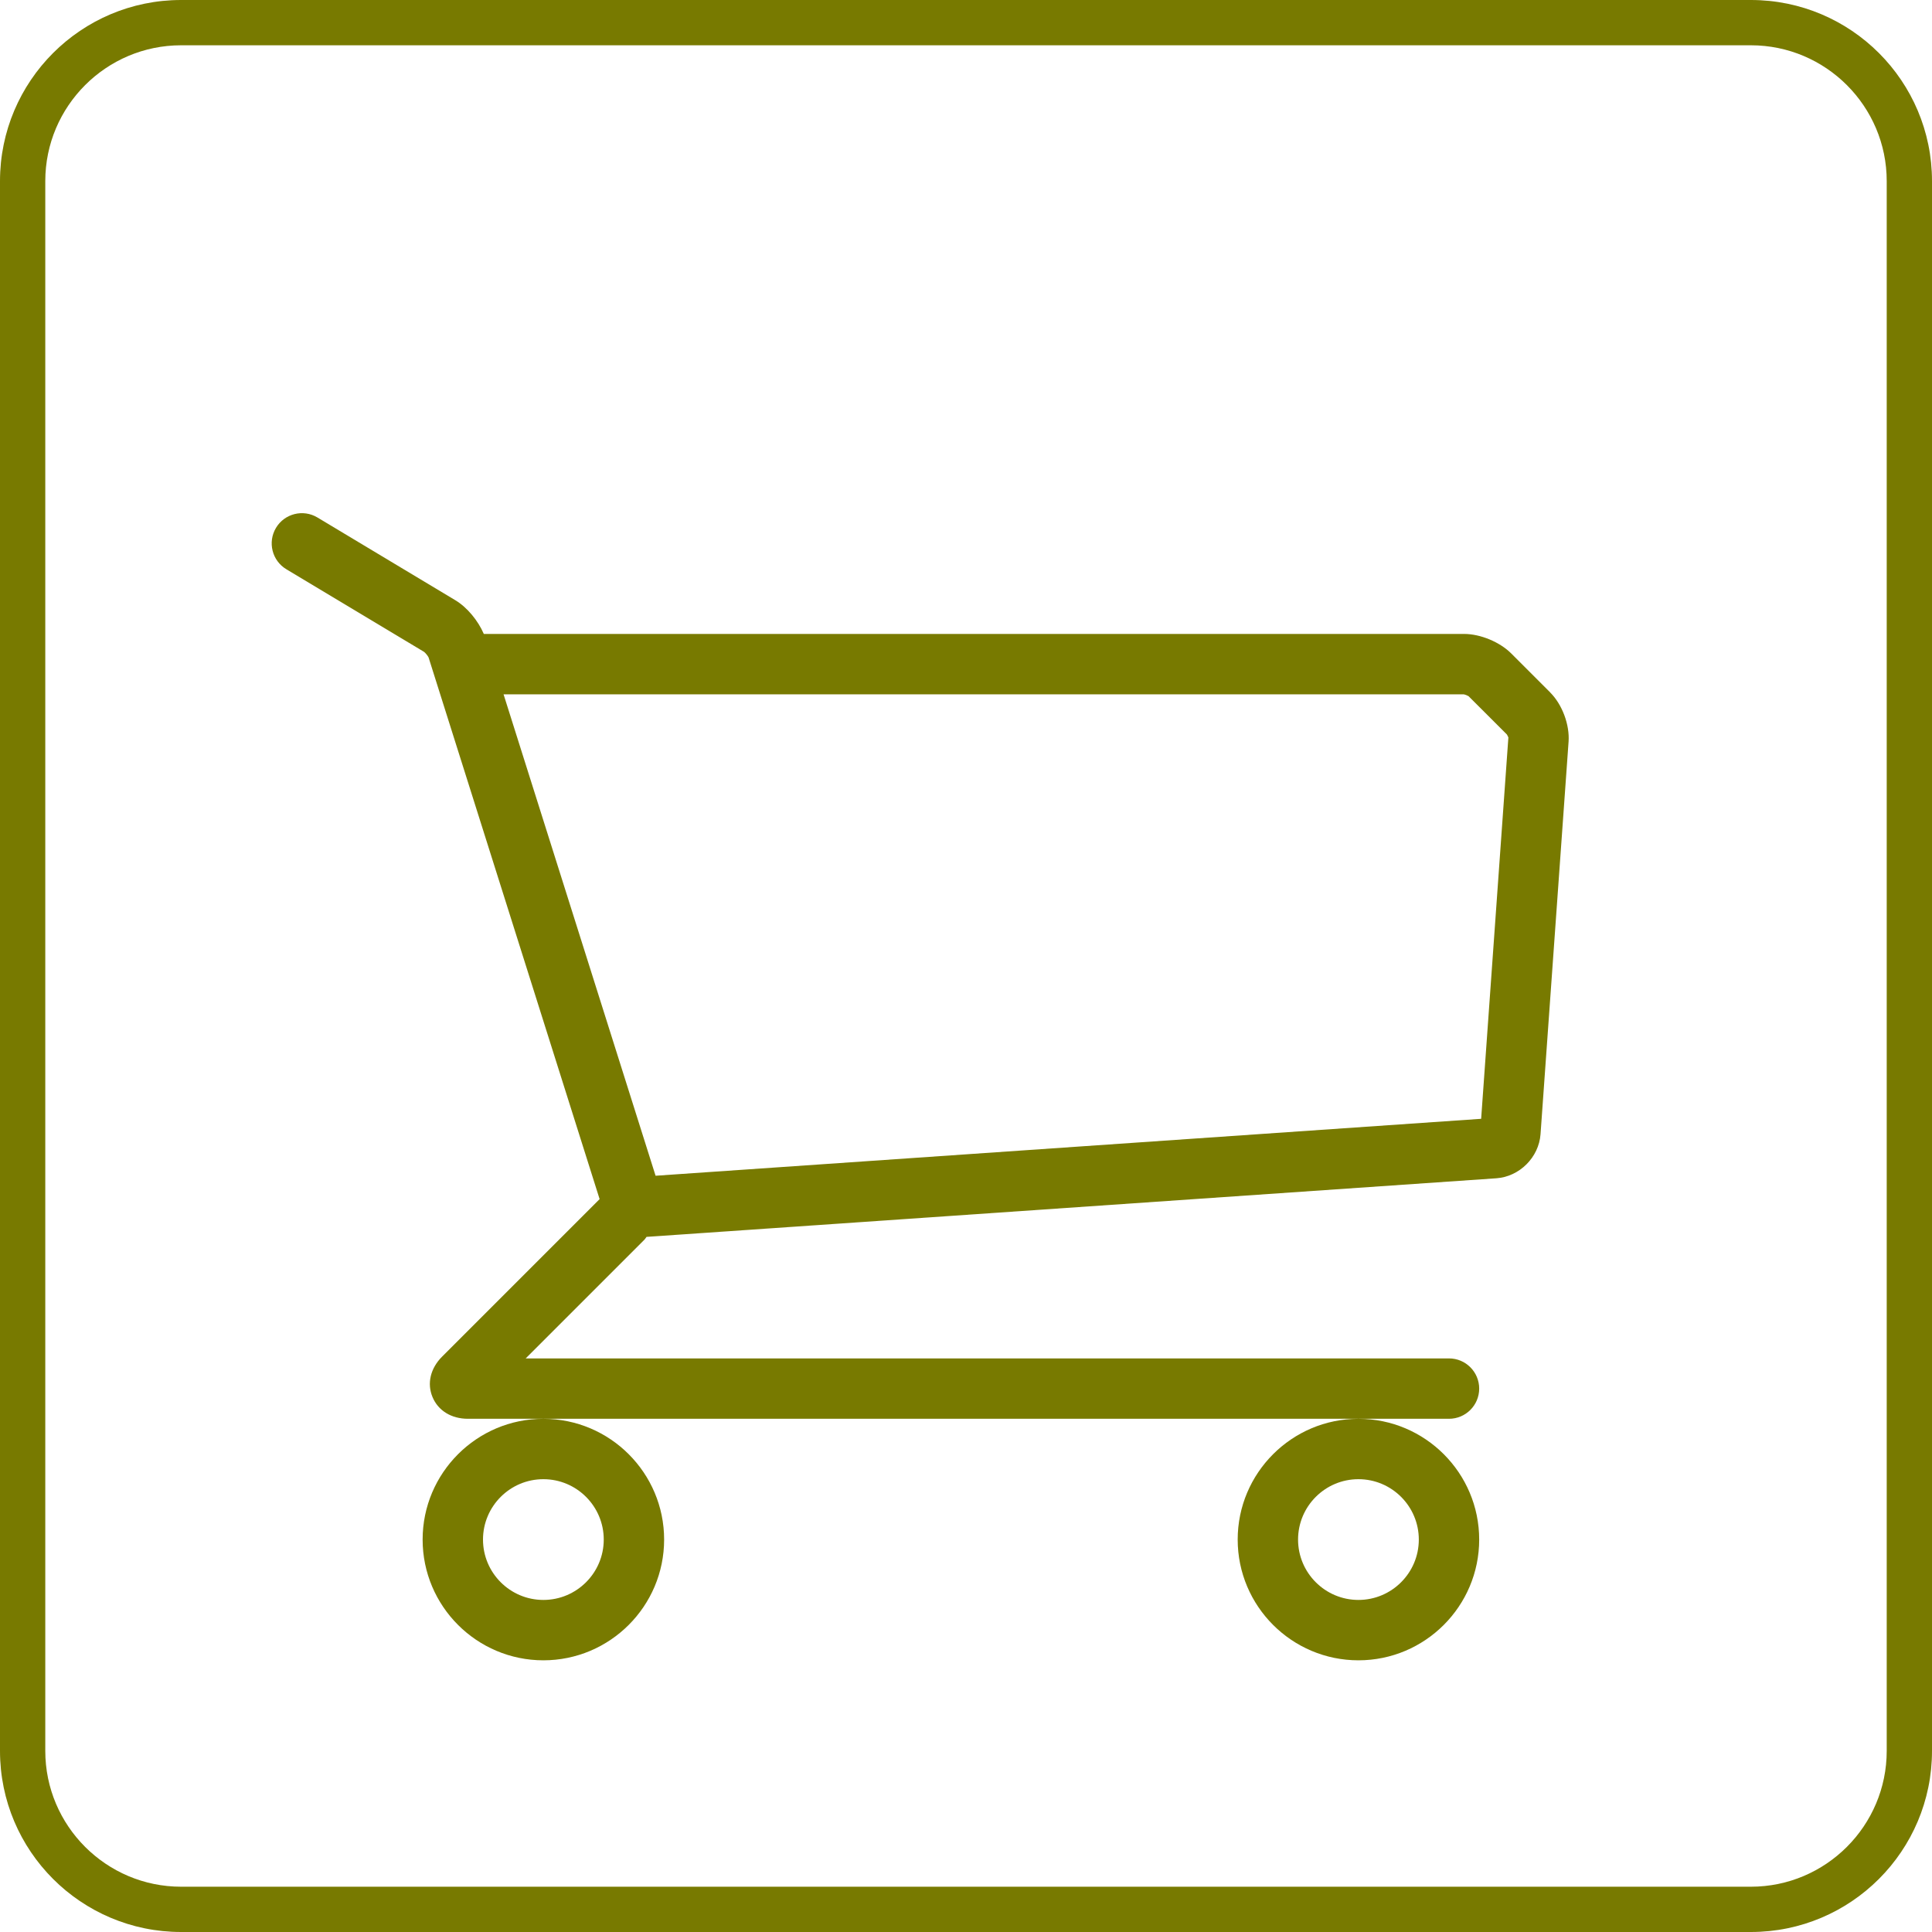
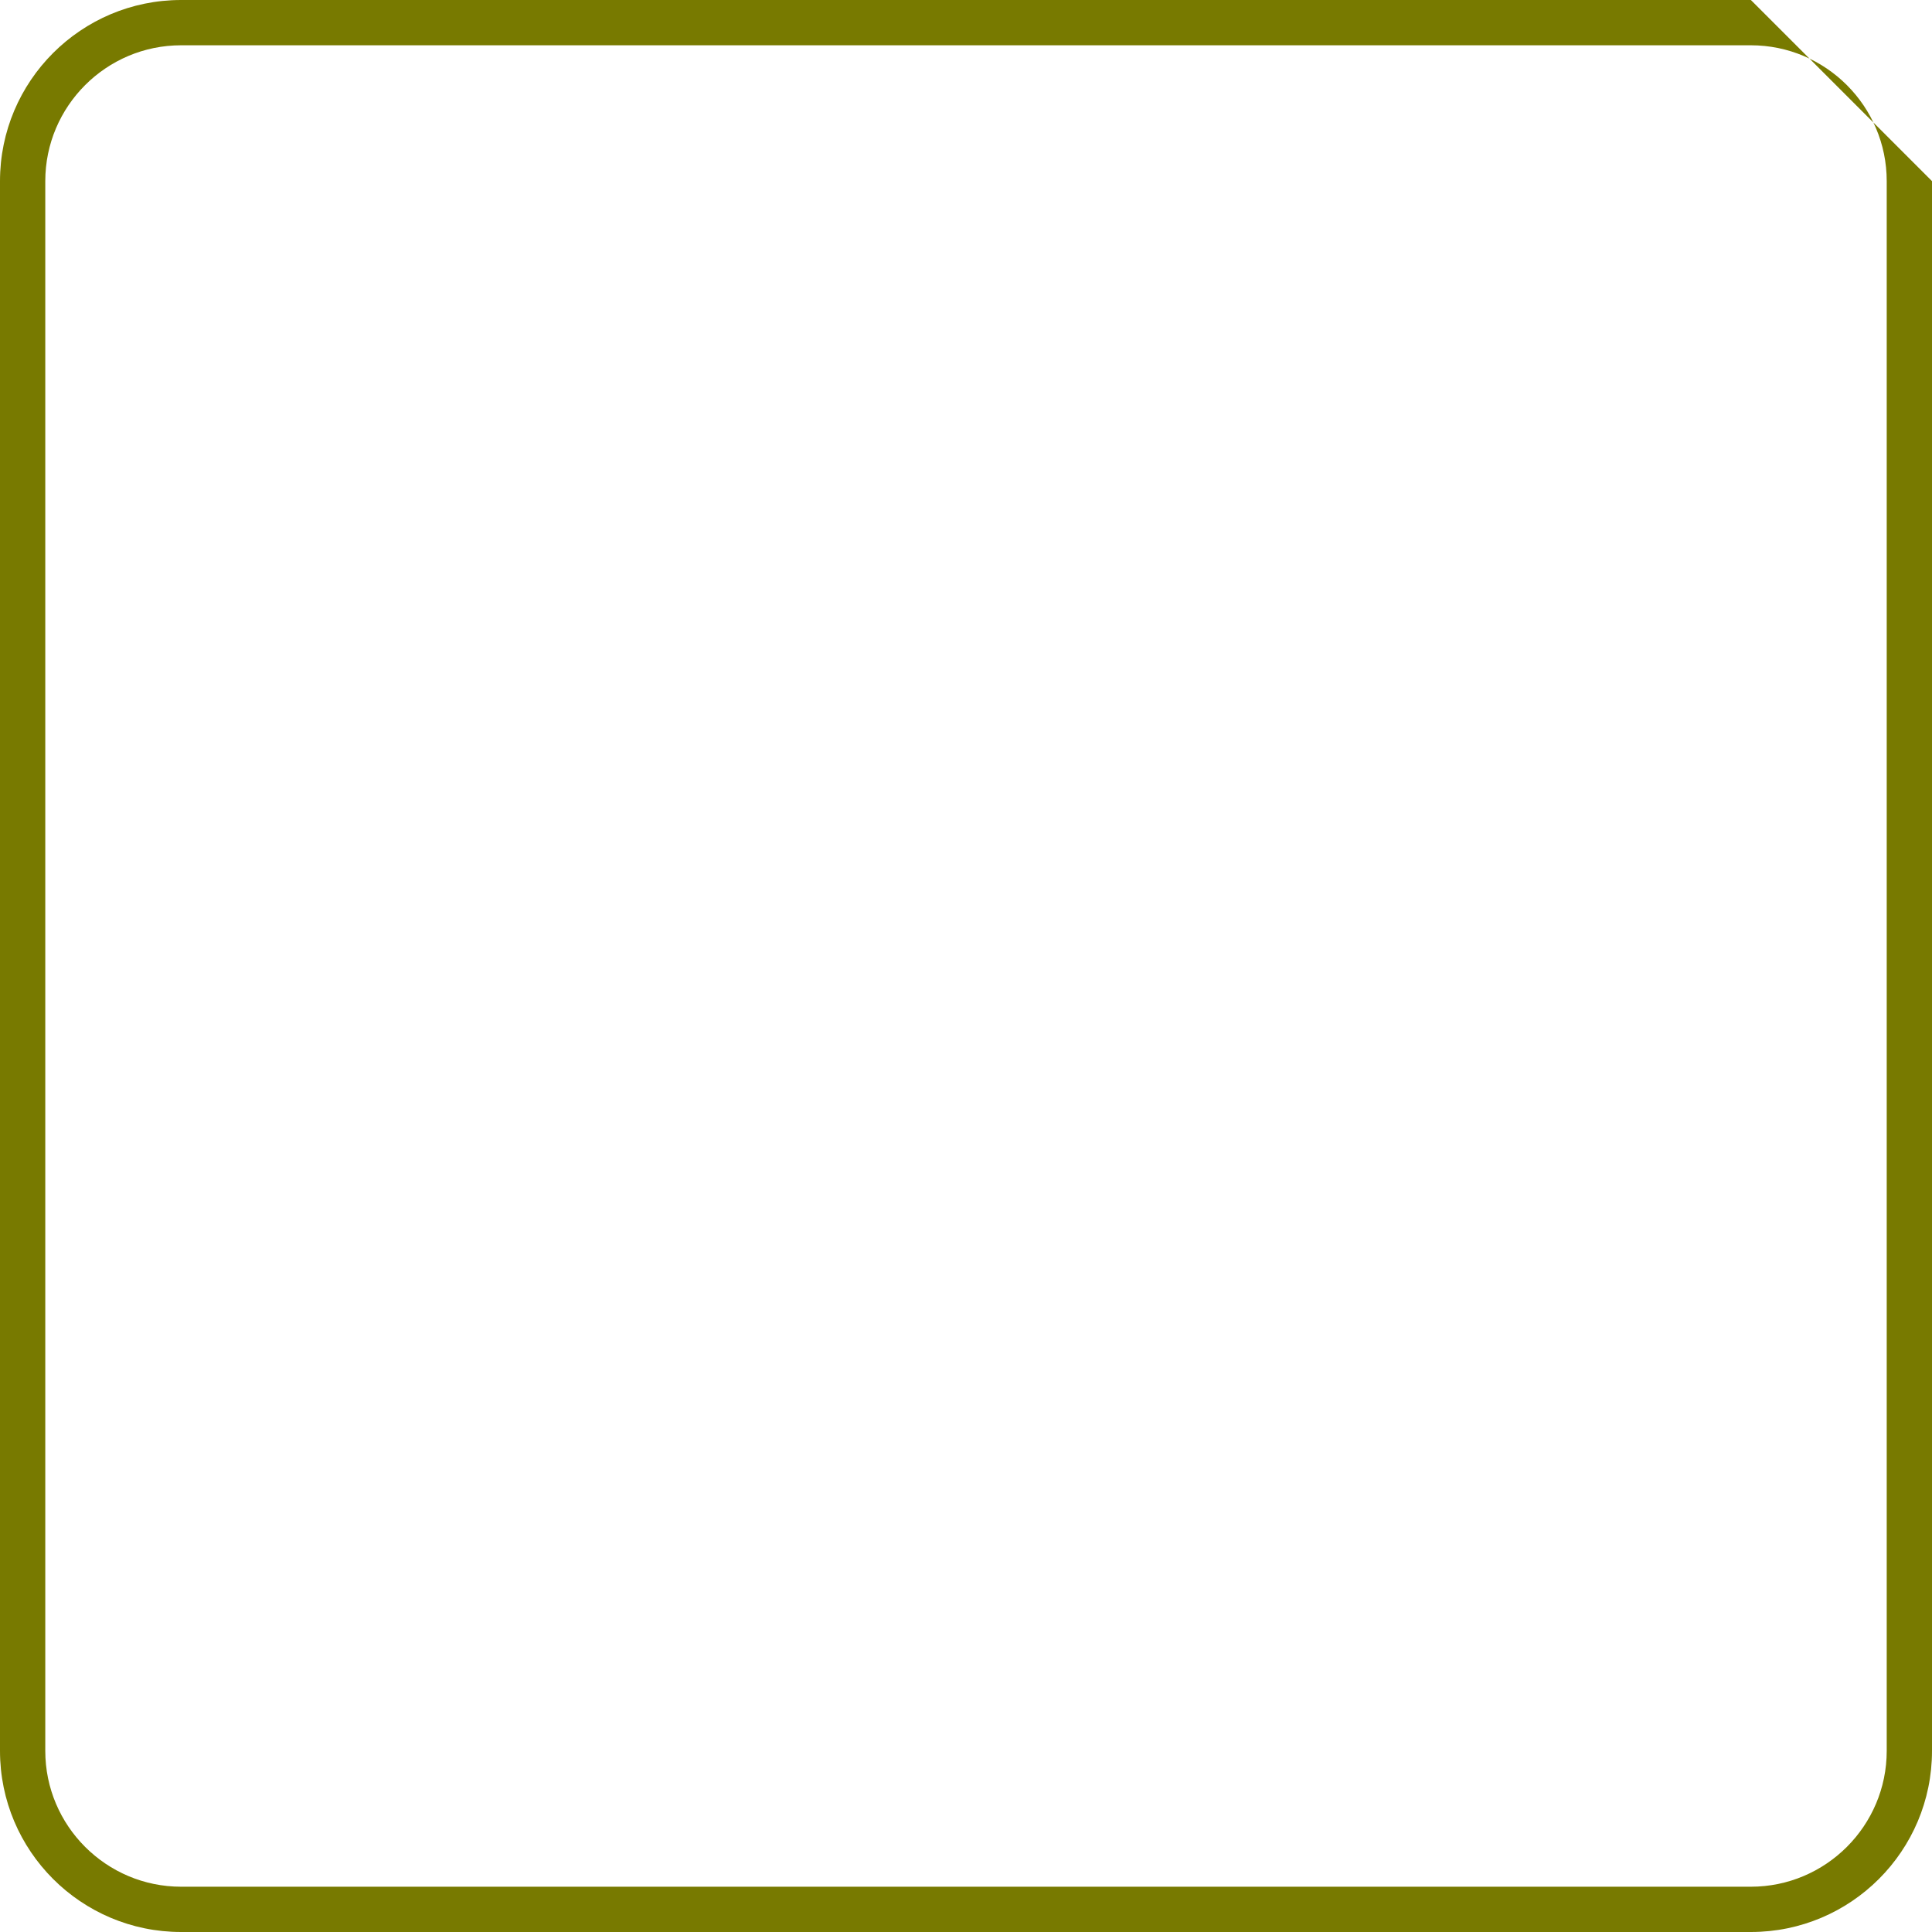
<svg xmlns="http://www.w3.org/2000/svg" id="uuid-f33e5443-97e2-4387-bd2a-52b31216a5a2" data-name="Achmea Licht Groen RGB" width="64" height="64" viewBox="0 0 64 64">
  <defs>
    <style>
      .uuid-e299614c-164c-4b81-8608-1d91caf33c30 {
        fill: #787A00;
      }
    </style>
  </defs>
-   <path class="uuid-e299614c-164c-4b81-8608-1d91caf33c30" d="M58,1.5c2.481,0,4.5,2.019,4.5,4.5V58c0,2.481-2.019,4.5-4.5,4.5H6c-2.481,0-4.5-2.019-4.5-4.5V6C1.5,3.519,3.519,1.5,6,1.5H58m0-1.5H6C2.687,0,0,2.687,0,6V58c0,3.313,2.687,6,6,6H58c3.313,0,6-2.687,6-6V6c0-3.313-2.687-6-6-6h0Z" />
-   <path class="uuid-e299614c-164c-4b81-8608-1d91caf33c30" d="M41,51c0,2.206,1.794,4,4,4s4-1.794,4-4-1.794-4-4-4-4,1.794-4,4Zm4-2c1.103,0,2,.897,2,2s-.897,2-2,2-2-.897-2-2,.897-2,2-2Zm-31,2c0,2.206,1.794,4,4,4s4-1.794,4-4-1.794-4-4-4-4,1.794-4,4Zm4-2c1.103,0,2,.897,2,2s-.897,2-2,2-2-.897-2-2,.897-2,2-2ZM51.354,22.939l-1.293-1.293c-.38-.38-1.022-.646-1.561-.646H16.027c-.189-.439-.55-.88-.941-1.115l-4.571-2.743c-.474-.284-1.088-.13-1.372,.343-.284,.474-.131,1.088,.343,1.372l4.562,2.737c.046,.034,.131,.141,.149,.184l5.666,17.944-5.217,5.217c-.387,.387-.507,.888-.319,1.339,.187,.452,.625,.721,1.173,.721H48c.552,0,1-.448,1-1s-.448-1-1-1H17.414l3.939-3.939c.025-.025,.041-.06,.064-.087l28.152-1.941c.766-.053,1.408-.694,1.463-1.46l.929-13.002c.04-.562-.21-1.232-.608-1.63Zm-2.289,14.123l-27.348,1.886-5.036-15.948h31.801c.046,.005,.143,.045,.165,.061l1.272,1.271c.019,.026,.044,.094,.048,.097l-.902,12.634Z" />
+   <path class="uuid-e299614c-164c-4b81-8608-1d91caf33c30" d="M58,1.5c2.481,0,4.5,2.019,4.5,4.5V58c0,2.481-2.019,4.5-4.5,4.5H6c-2.481,0-4.5-2.019-4.5-4.5V6C1.5,3.519,3.519,1.5,6,1.5H58m0-1.5H6C2.687,0,0,2.687,0,6V58c0,3.313,2.687,6,6,6H58c3.313,0,6-2.687,6-6V6h0Z" />
</svg>